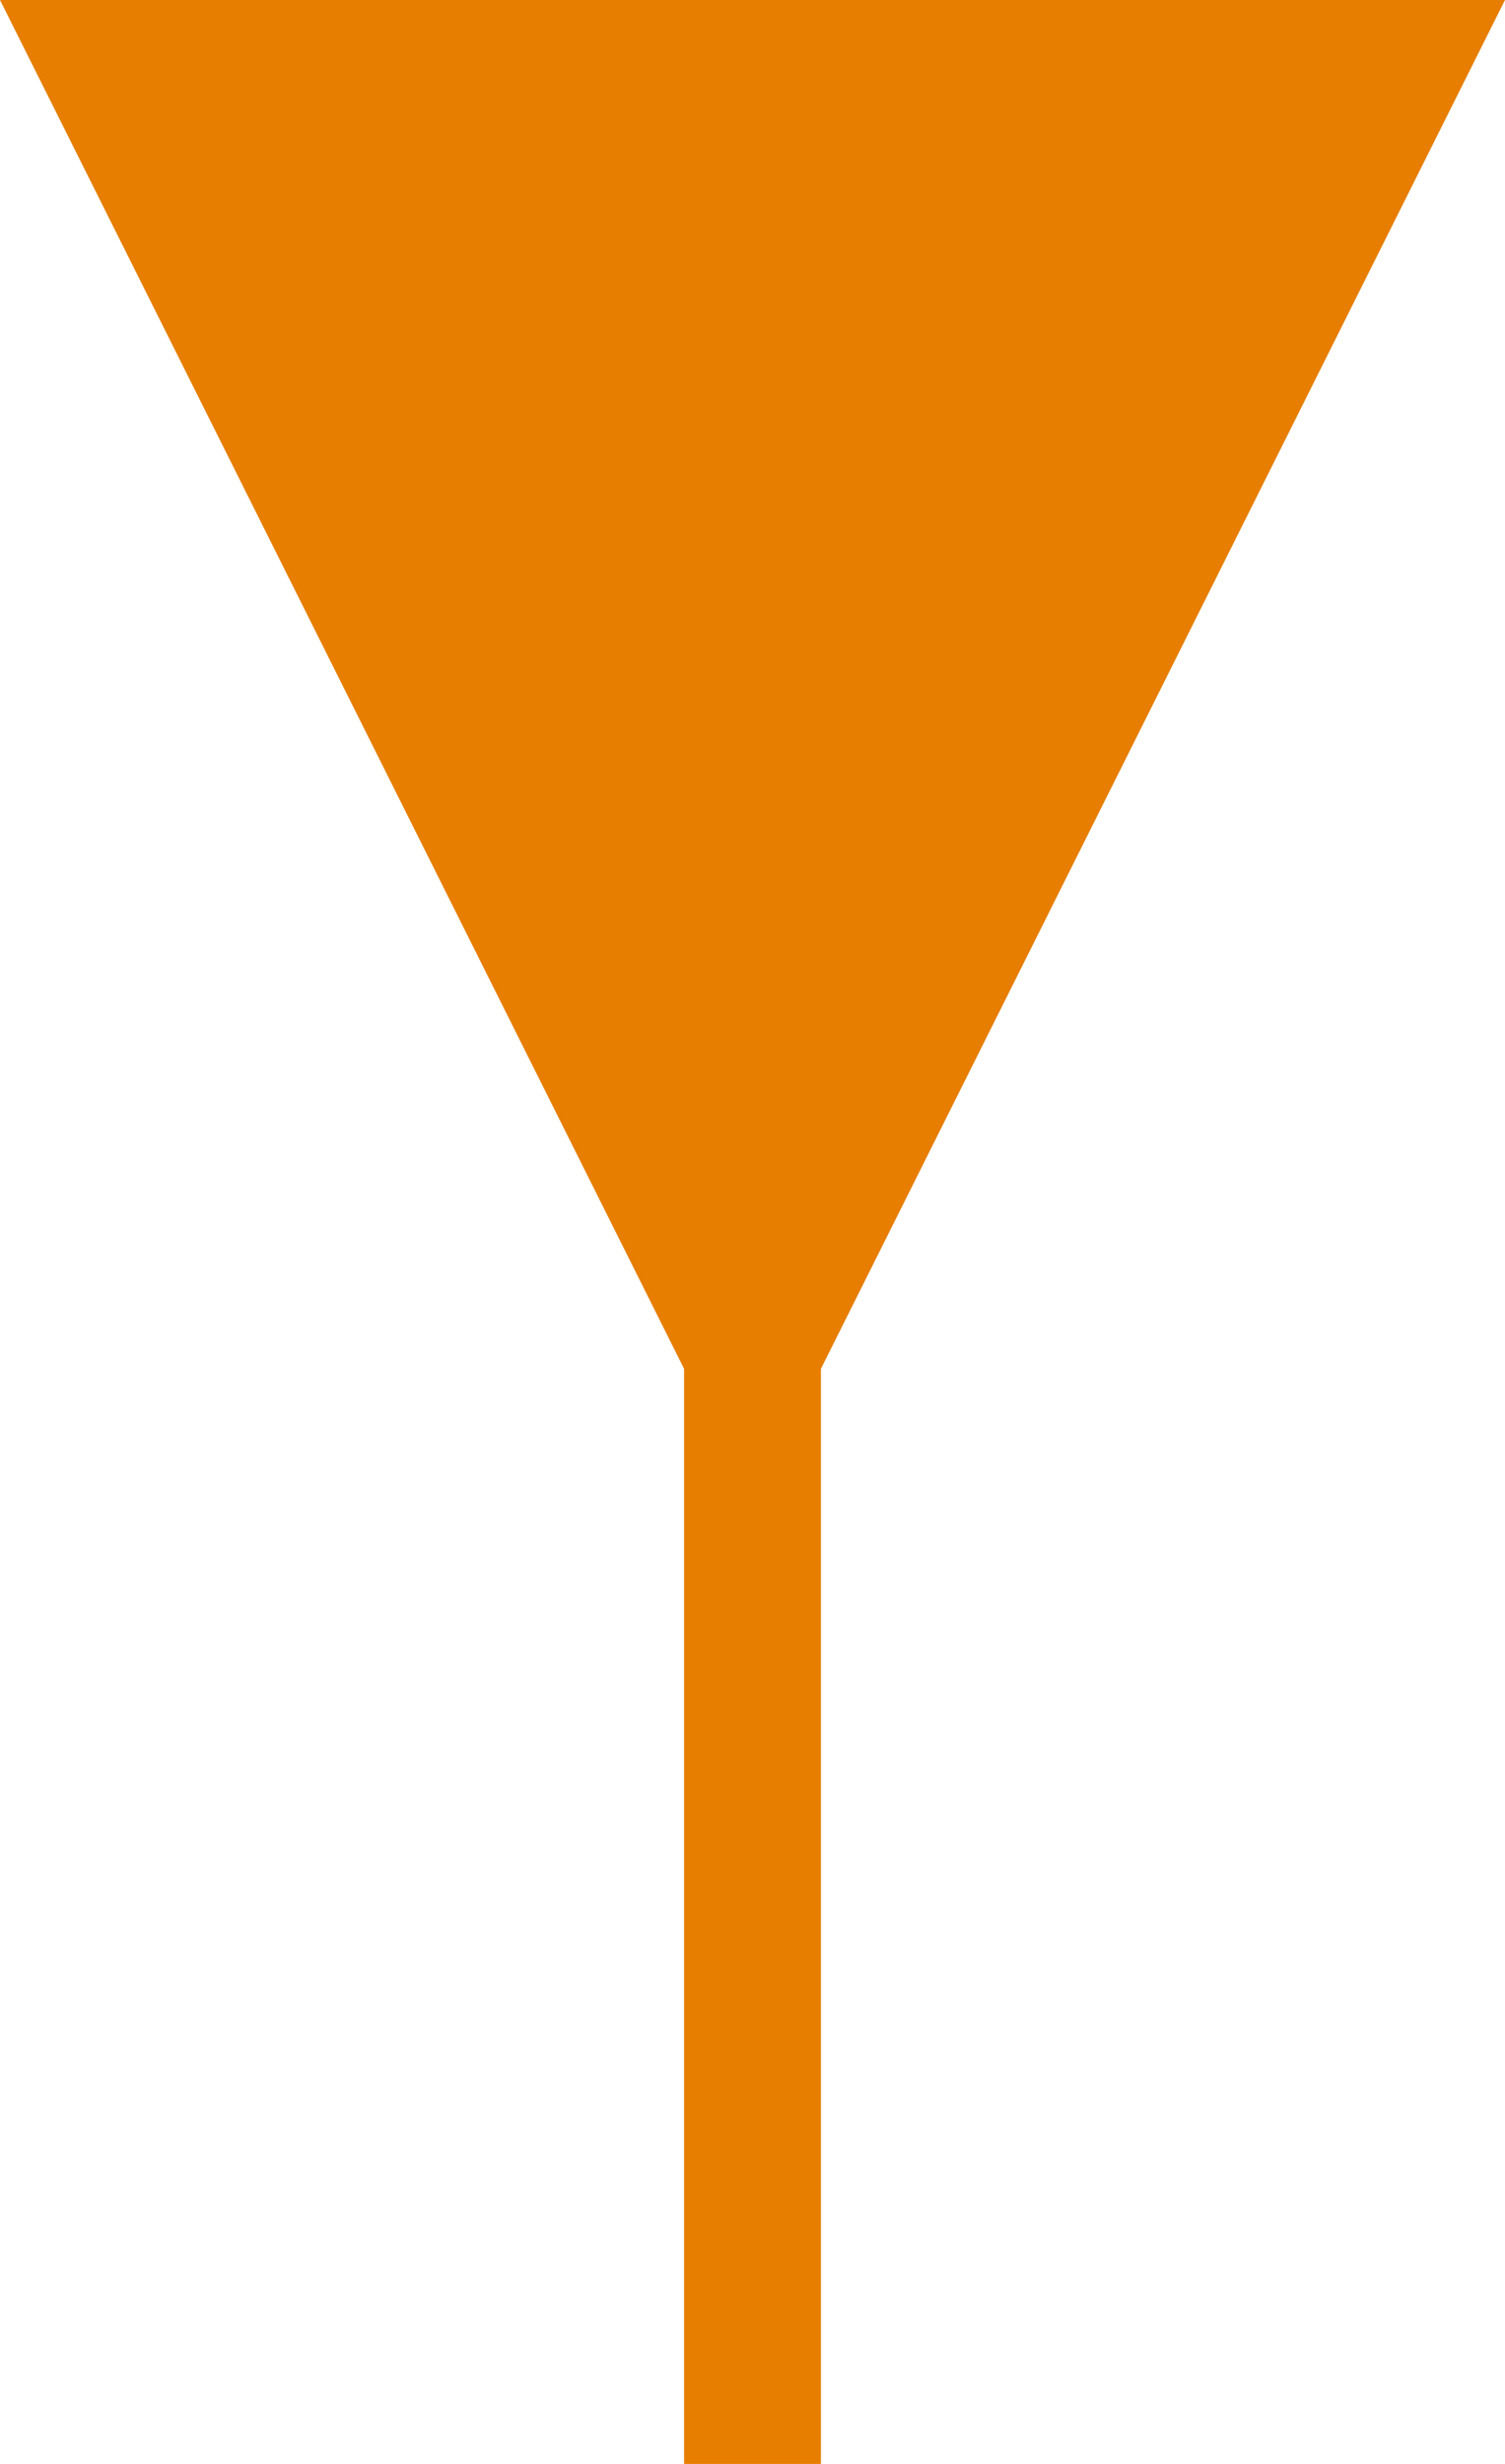
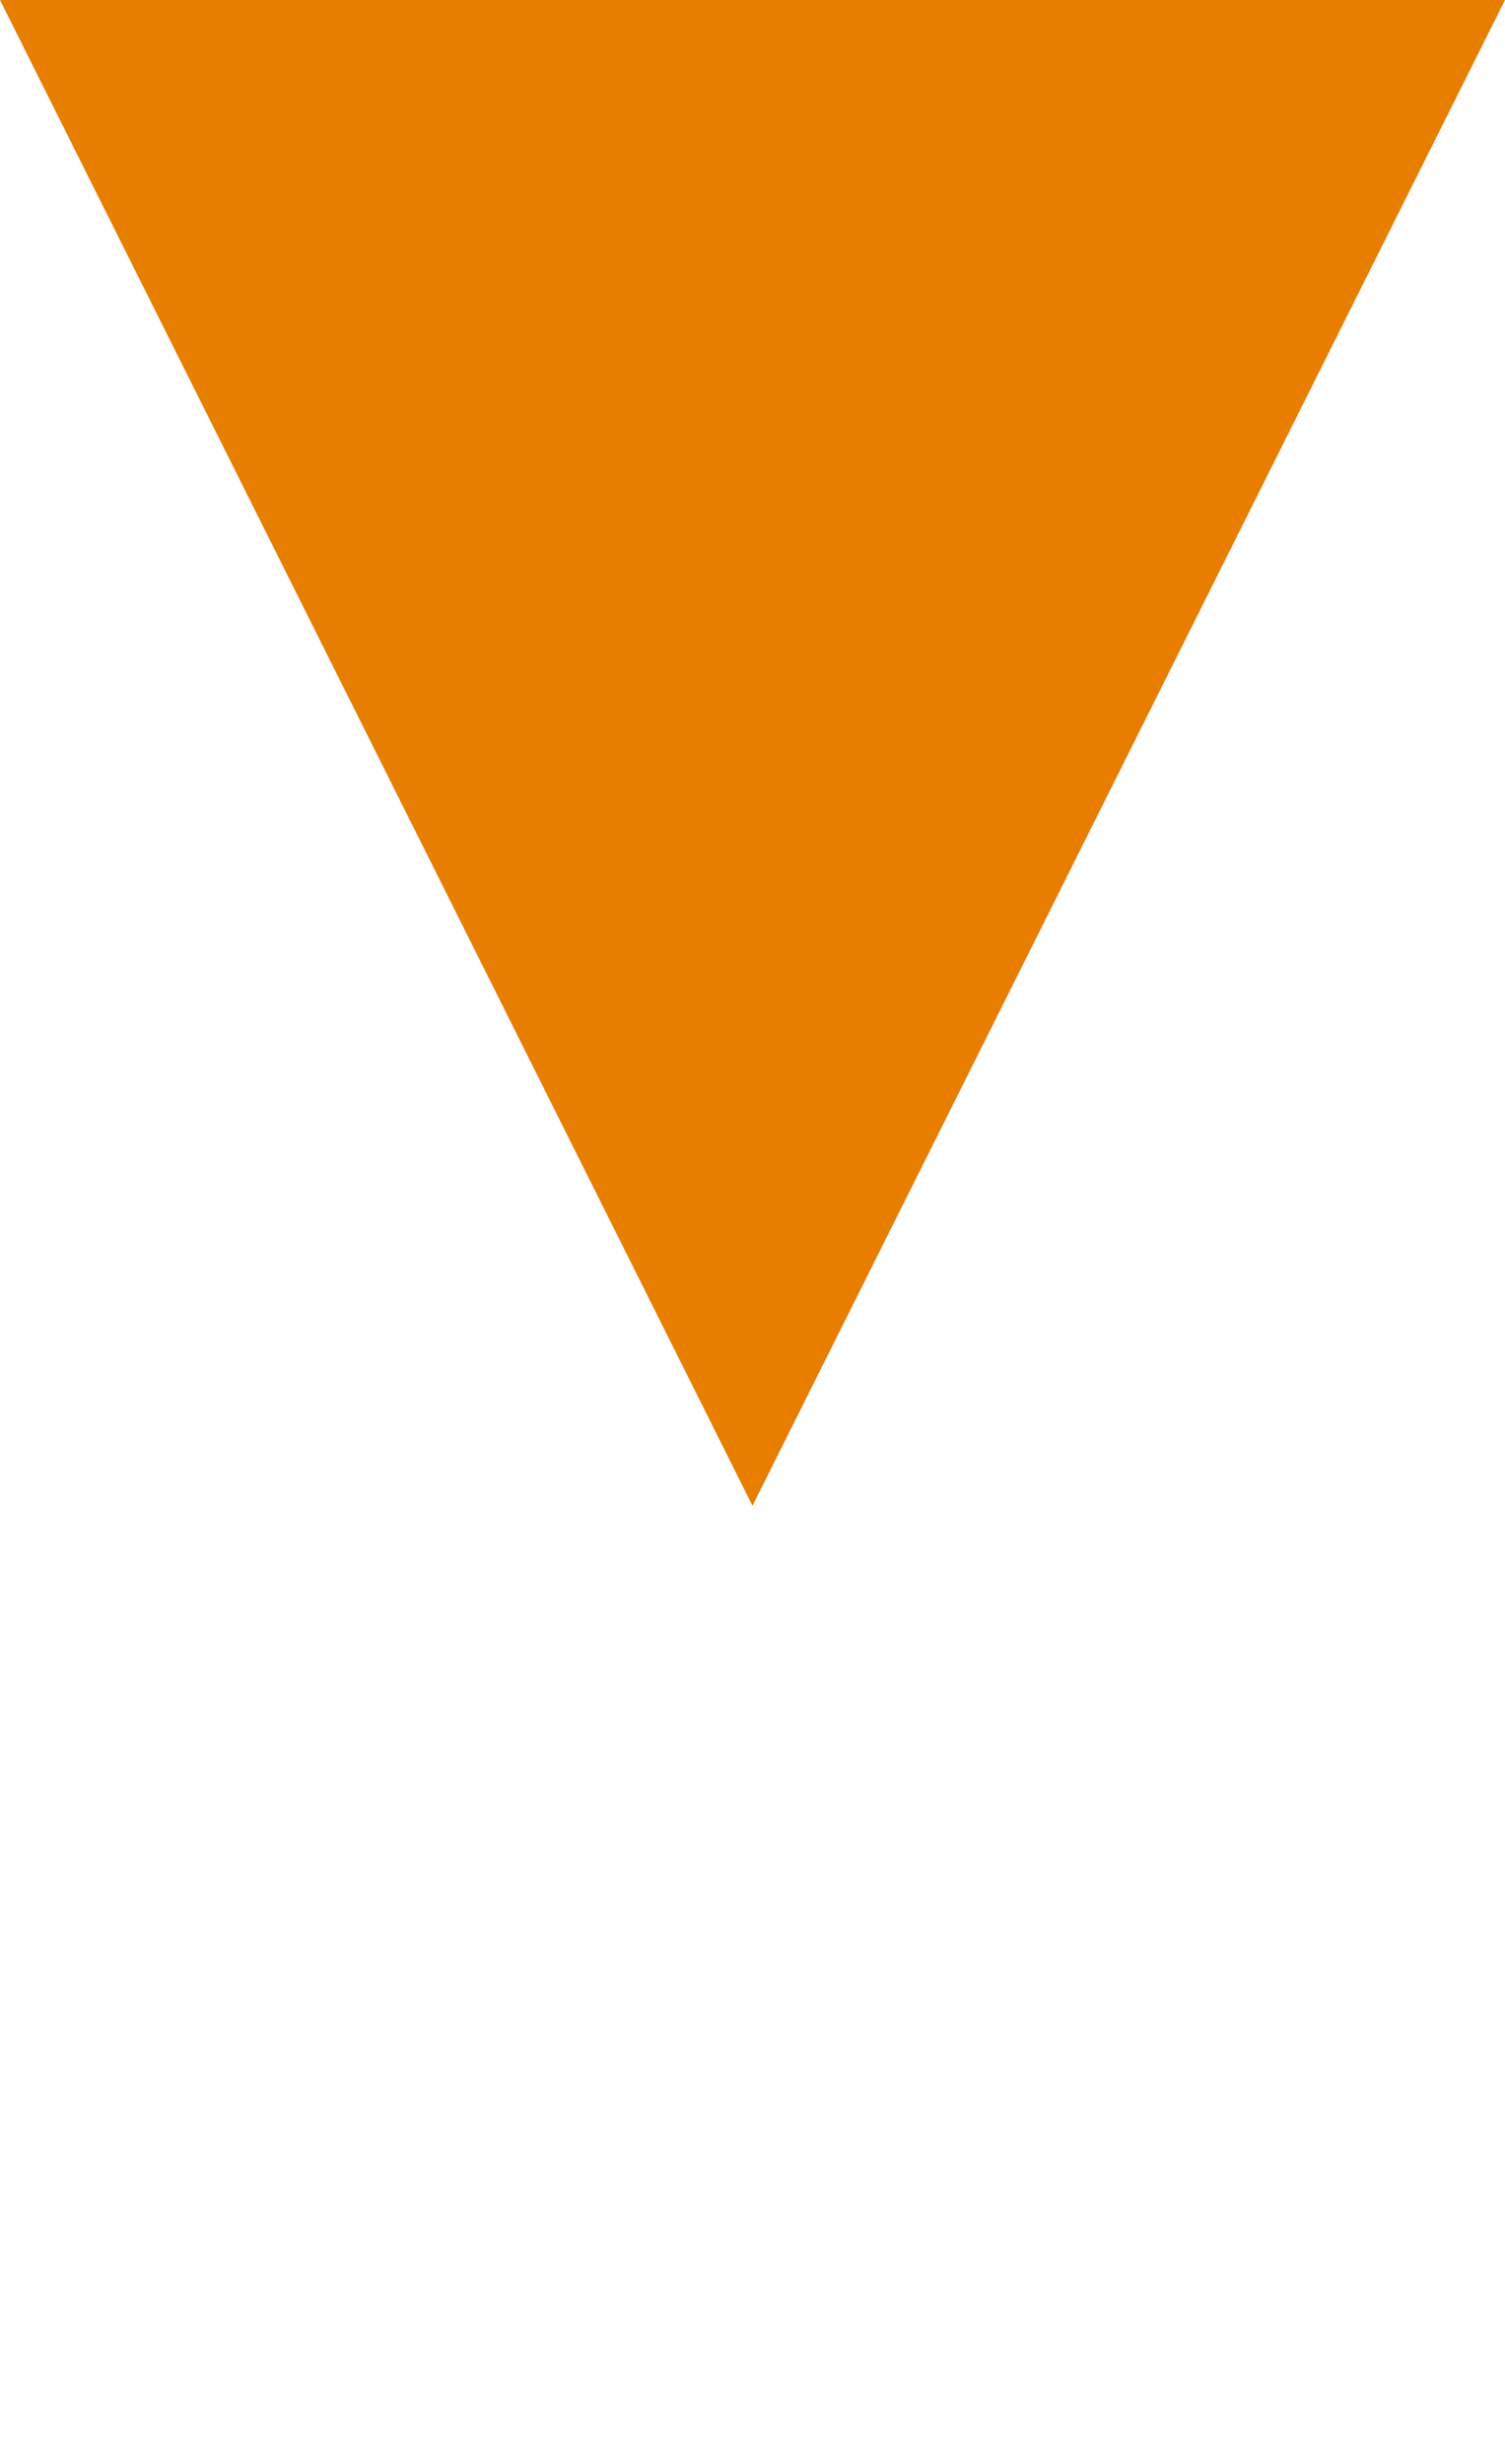
<svg xmlns="http://www.w3.org/2000/svg" version="1.1" overflow="visible" width="11px" height="18px" viewBox="0 0 8.25 13.5">
  <g id="Document">
-     <path d="M 3.75,0 L 3.75,13.5 L 4.5,13.5 L 4.5,0 L 3.75,0 Z" fill="#e77e00" />
    <path d="M 4.125,8.25 L 0,0 L 8.25,0 L 4.125,8.25 Z" fill="#e77e00" />
  </g>
</svg>